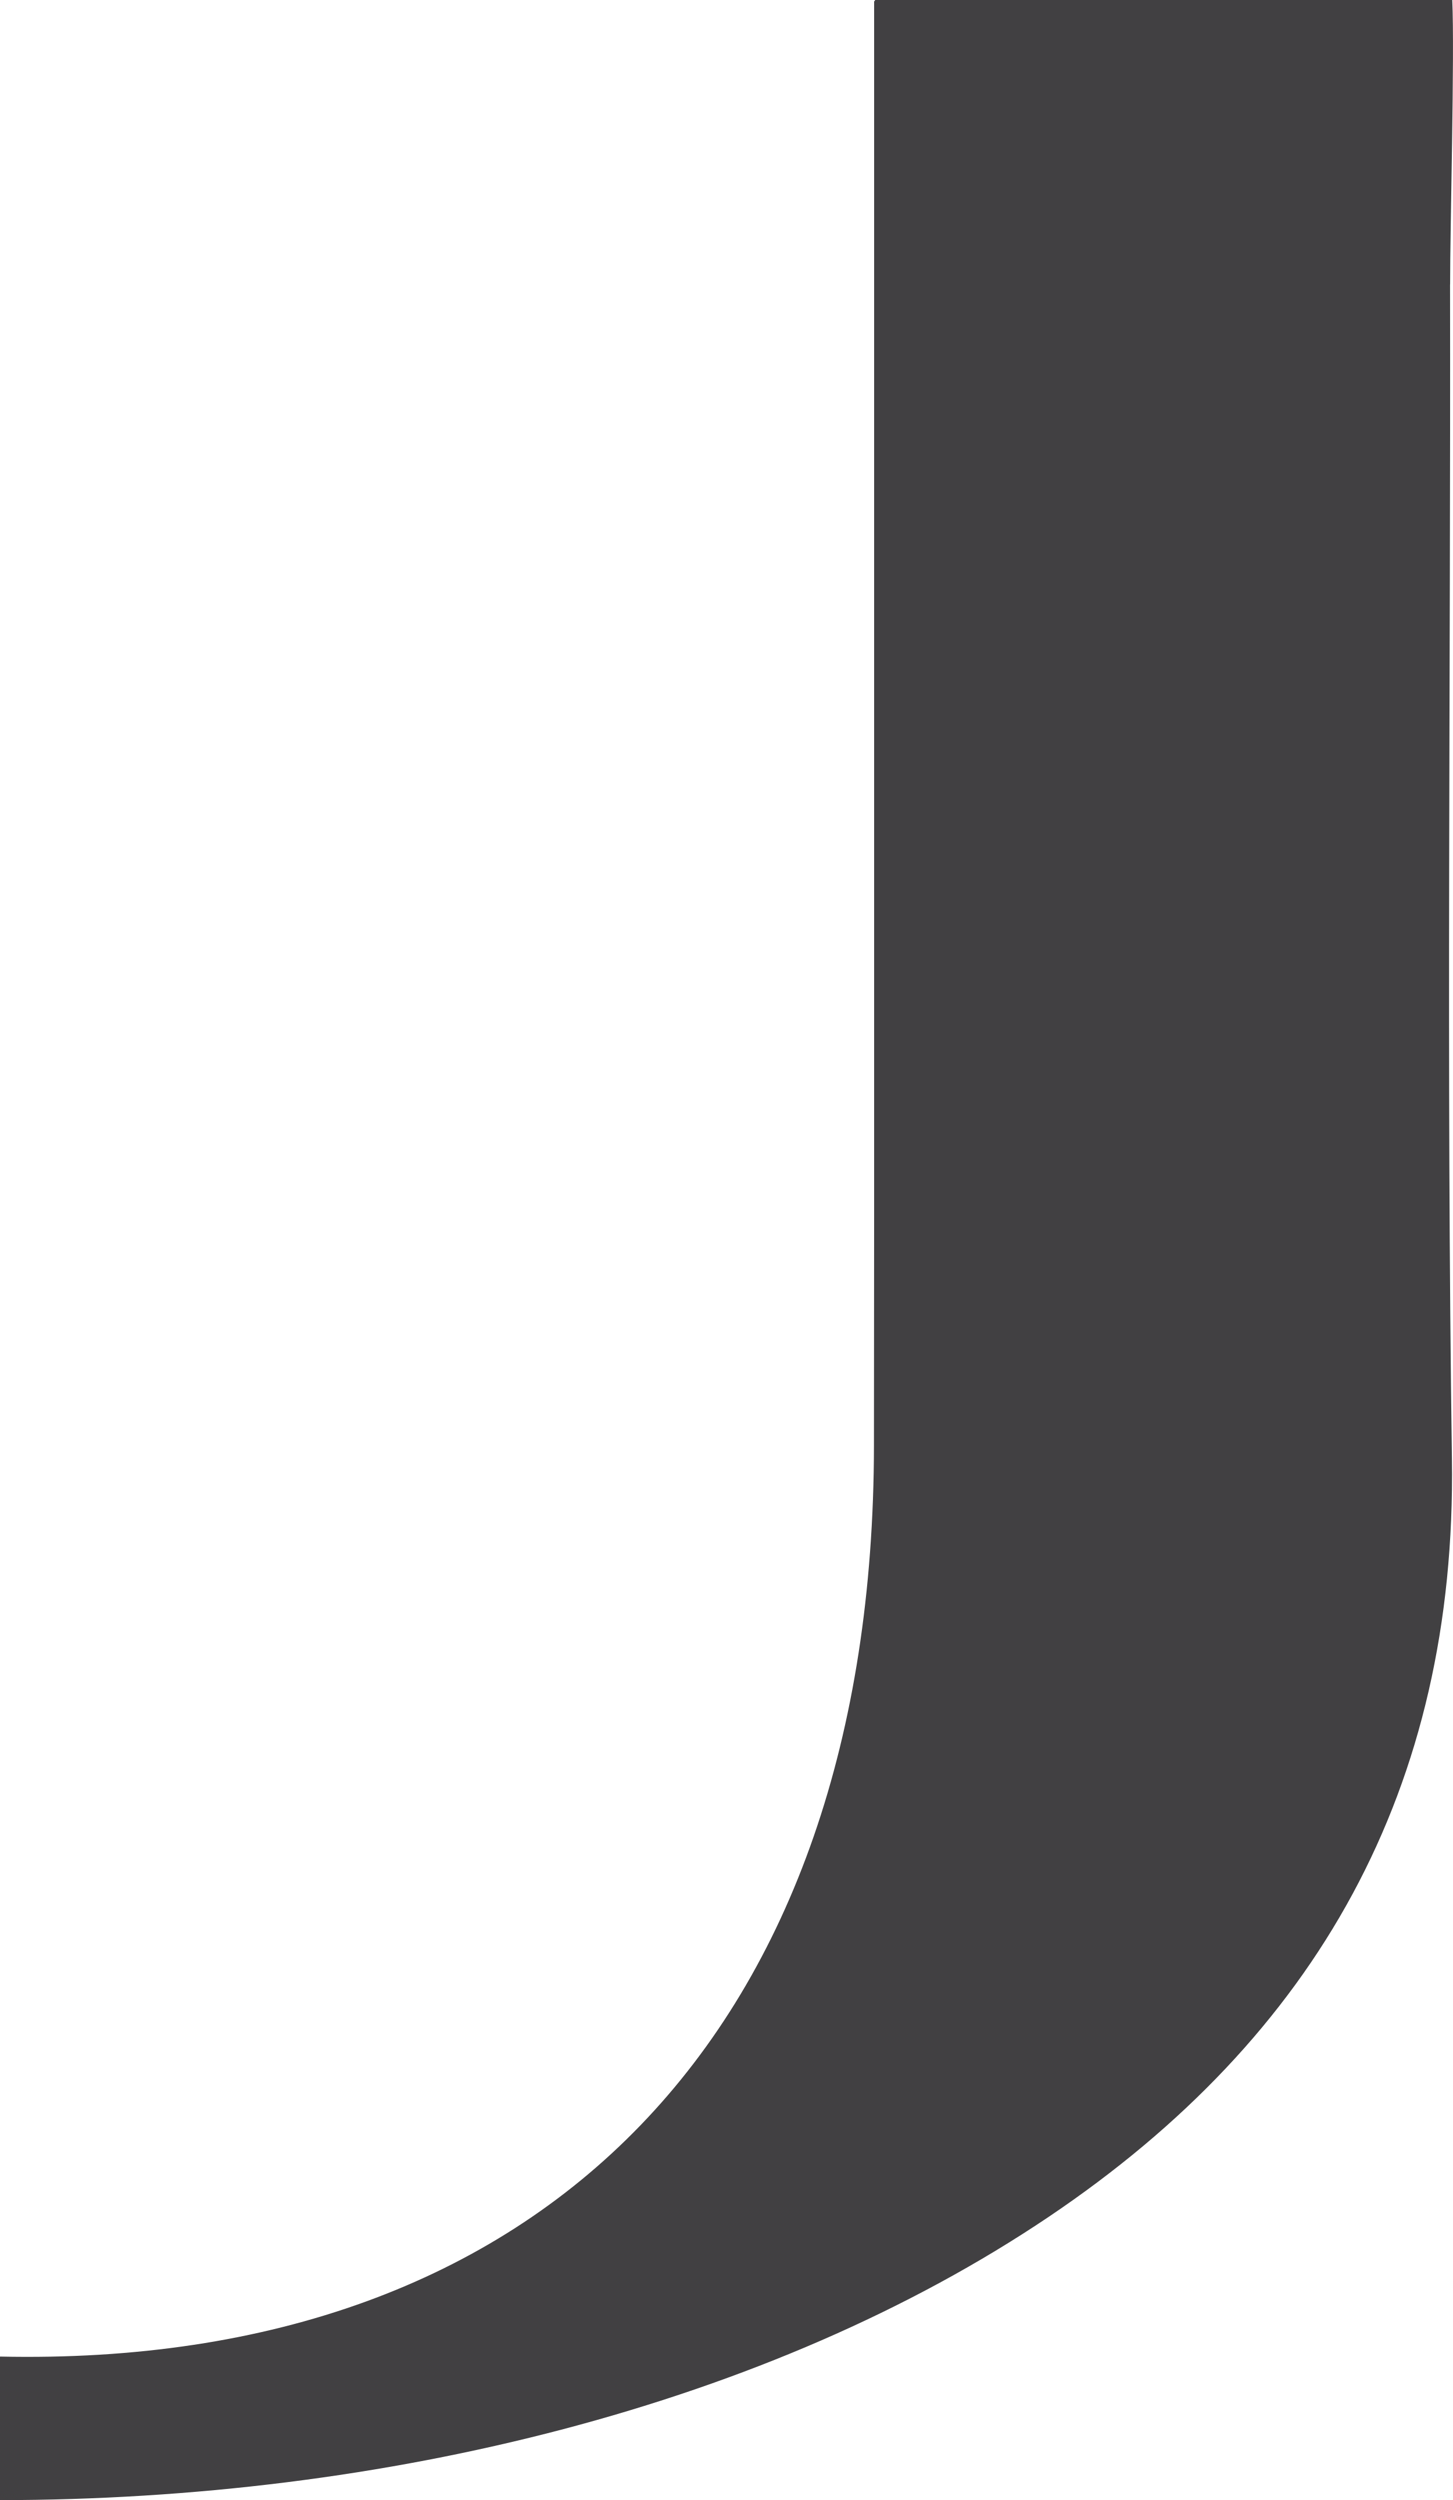
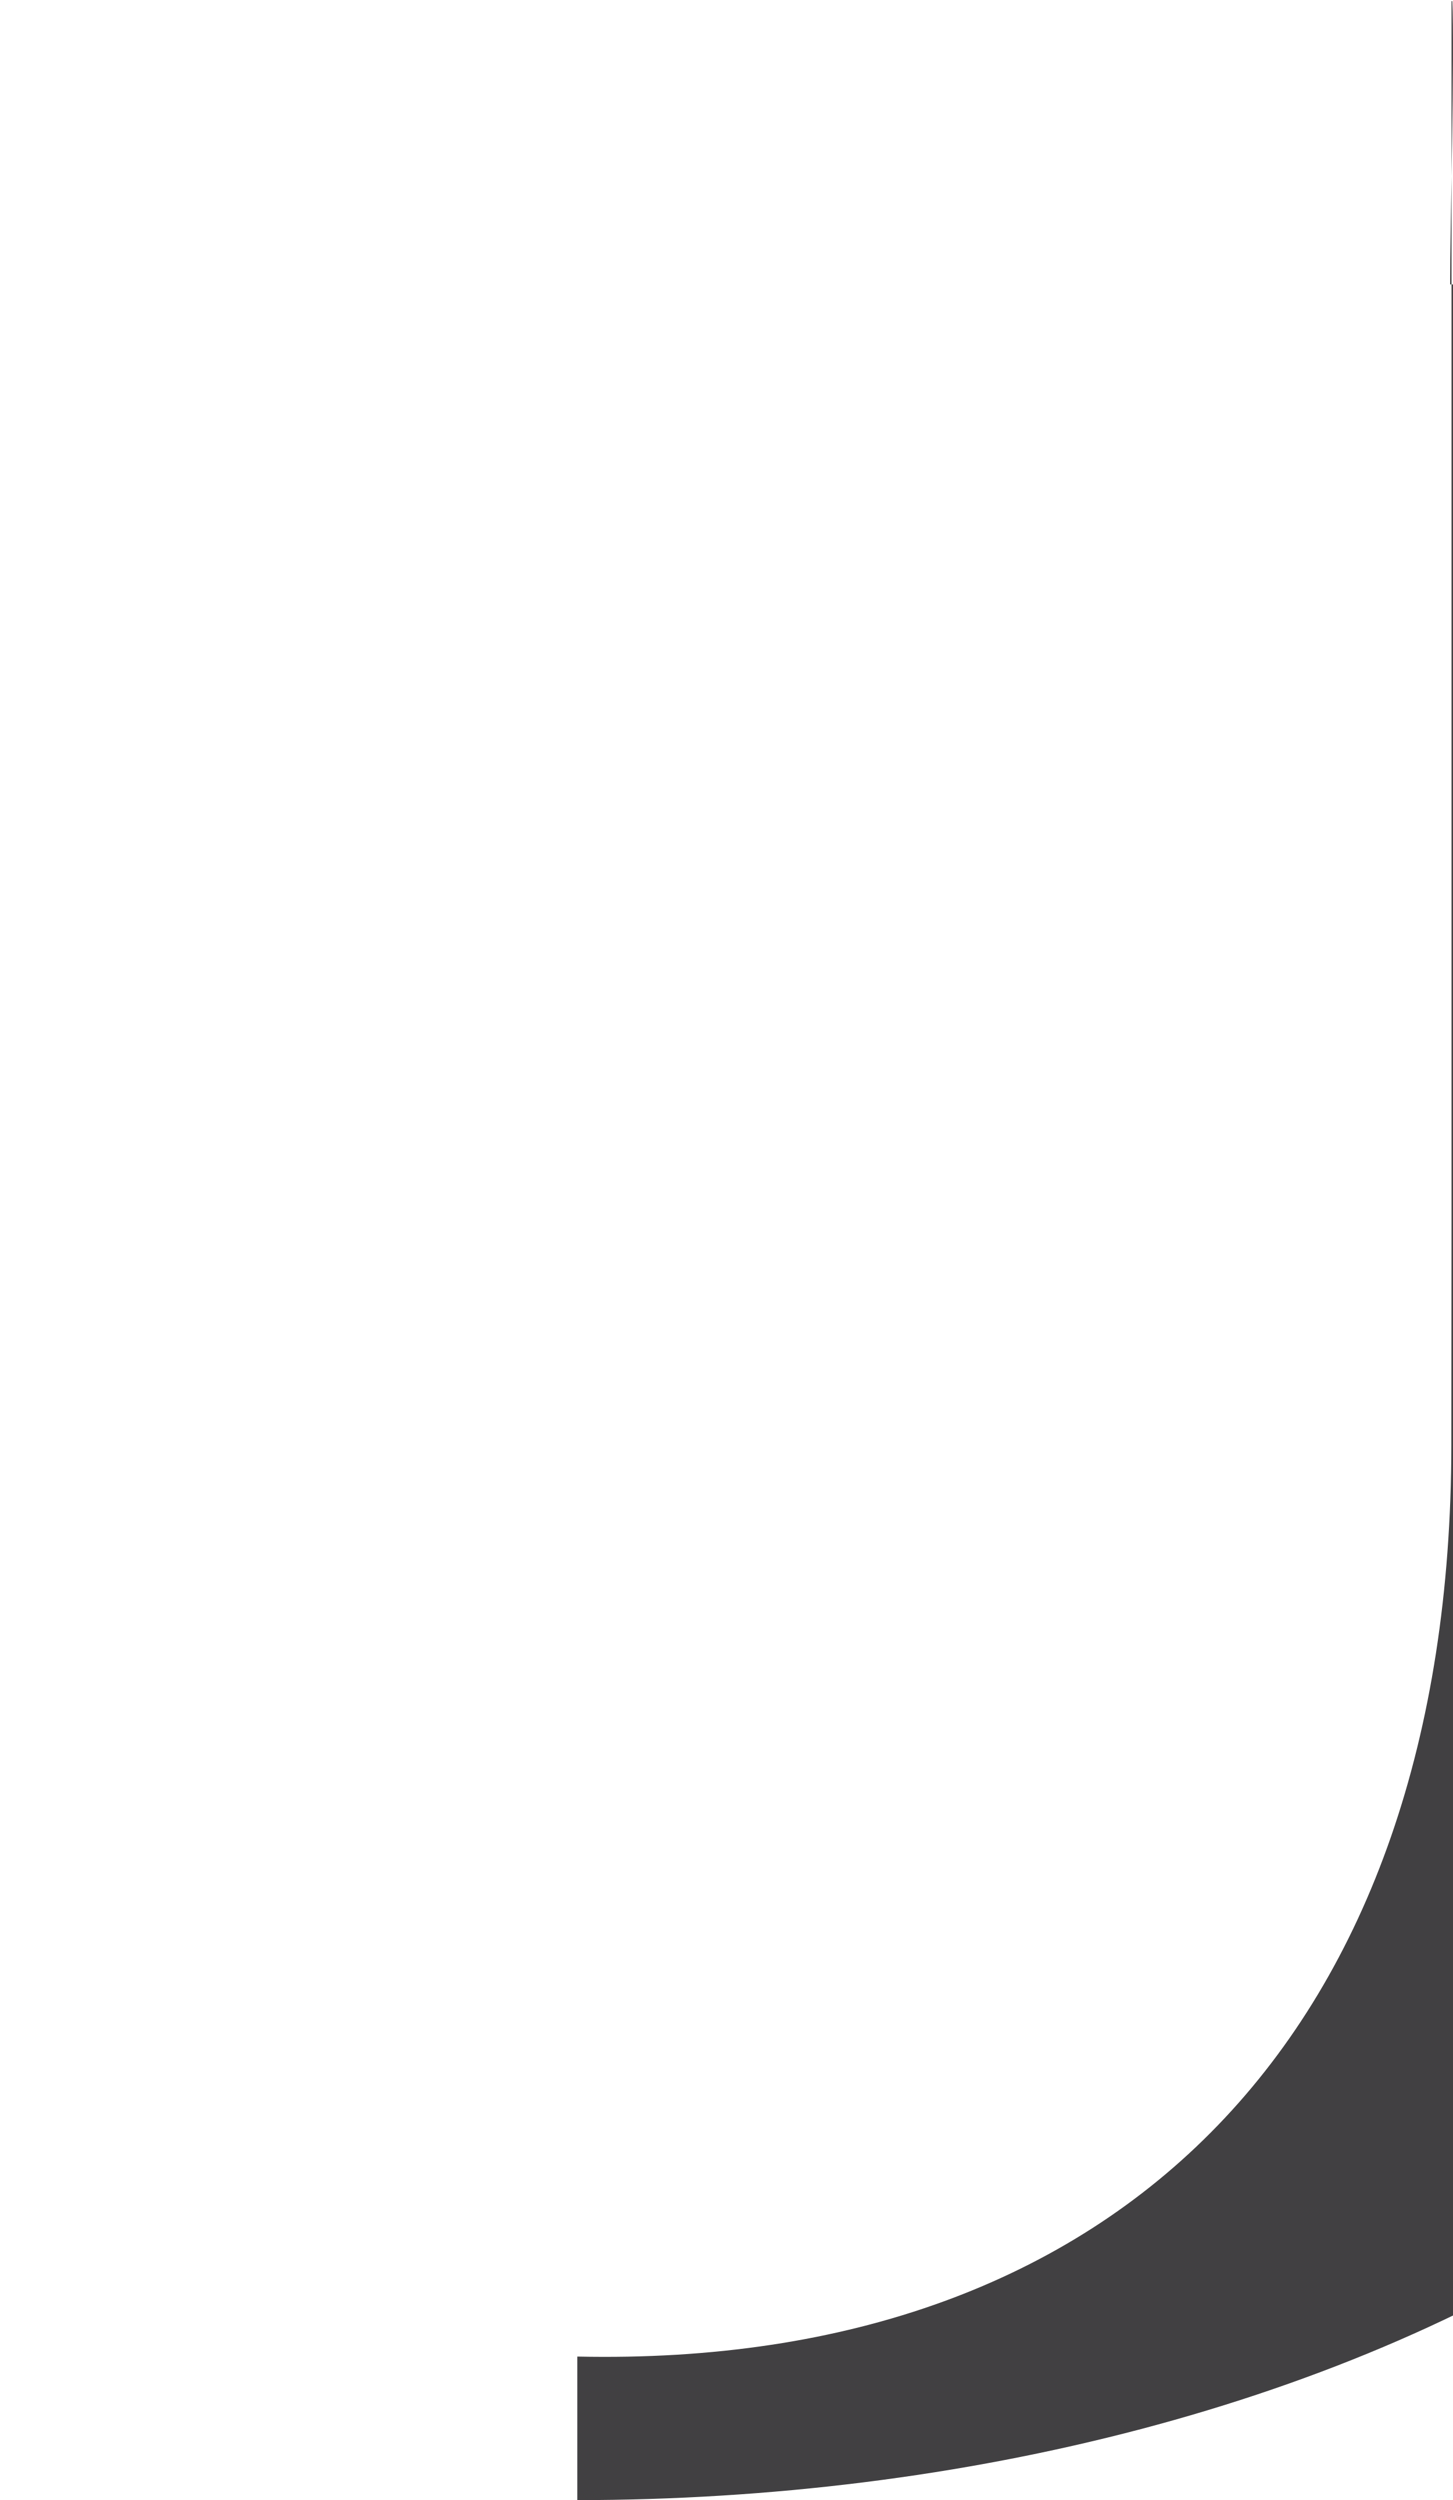
<svg xmlns="http://www.w3.org/2000/svg" id="Layer_2" data-name="Layer 2" viewBox="0 0 473.4 814.49">
  <defs>
    <style>
      .cls-1 {
        fill: #414042;
        stroke-width: 0px;
      }
    </style>
  </defs>
  <g id="Layer_1-2" data-name="Layer 1">
-     <path class="cls-1" d="m472.46,92.66c-.02-8.75.36-27.6.64-46.41.28-18.81.46-37.6.06-46.25h-188.12v.36h-.24v396.47h0c-.01,12.76-.02,25.35-.03,37.7,0,12.35-.02,24.47-.03,36.29-.07,95.47-26.98,170.66-76.02,221.5-49.03,50.84-120.19,77.33-208.75,75.39v46.77c62.6-.04,125.23-7.75,183.63-23.14,58.39-15.39,112.55-38.47,158.2-69.23,43.63-29.39,76.82-64.25,98.92-105.17,22.1-40.93,33.1-87.93,32.33-141.63-.91-63.77-1.01-127.54-.9-191.32.1-63.78.4-127.56.29-191.34Z" />
+     <path class="cls-1" d="m472.46,92.66c-.02-8.75.36-27.6.64-46.41.28-18.81.46-37.6.06-46.25v.36h-.24v396.47h0c-.01,12.76-.02,25.35-.03,37.7,0,12.35-.02,24.47-.03,36.29-.07,95.47-26.98,170.66-76.02,221.5-49.03,50.84-120.19,77.33-208.75,75.39v46.77c62.6-.04,125.23-7.75,183.63-23.14,58.39-15.39,112.55-38.47,158.2-69.23,43.63-29.39,76.82-64.25,98.92-105.17,22.1-40.93,33.1-87.93,32.33-141.63-.91-63.77-1.01-127.54-.9-191.32.1-63.78.4-127.56.29-191.34Z" />
  </g>
</svg>